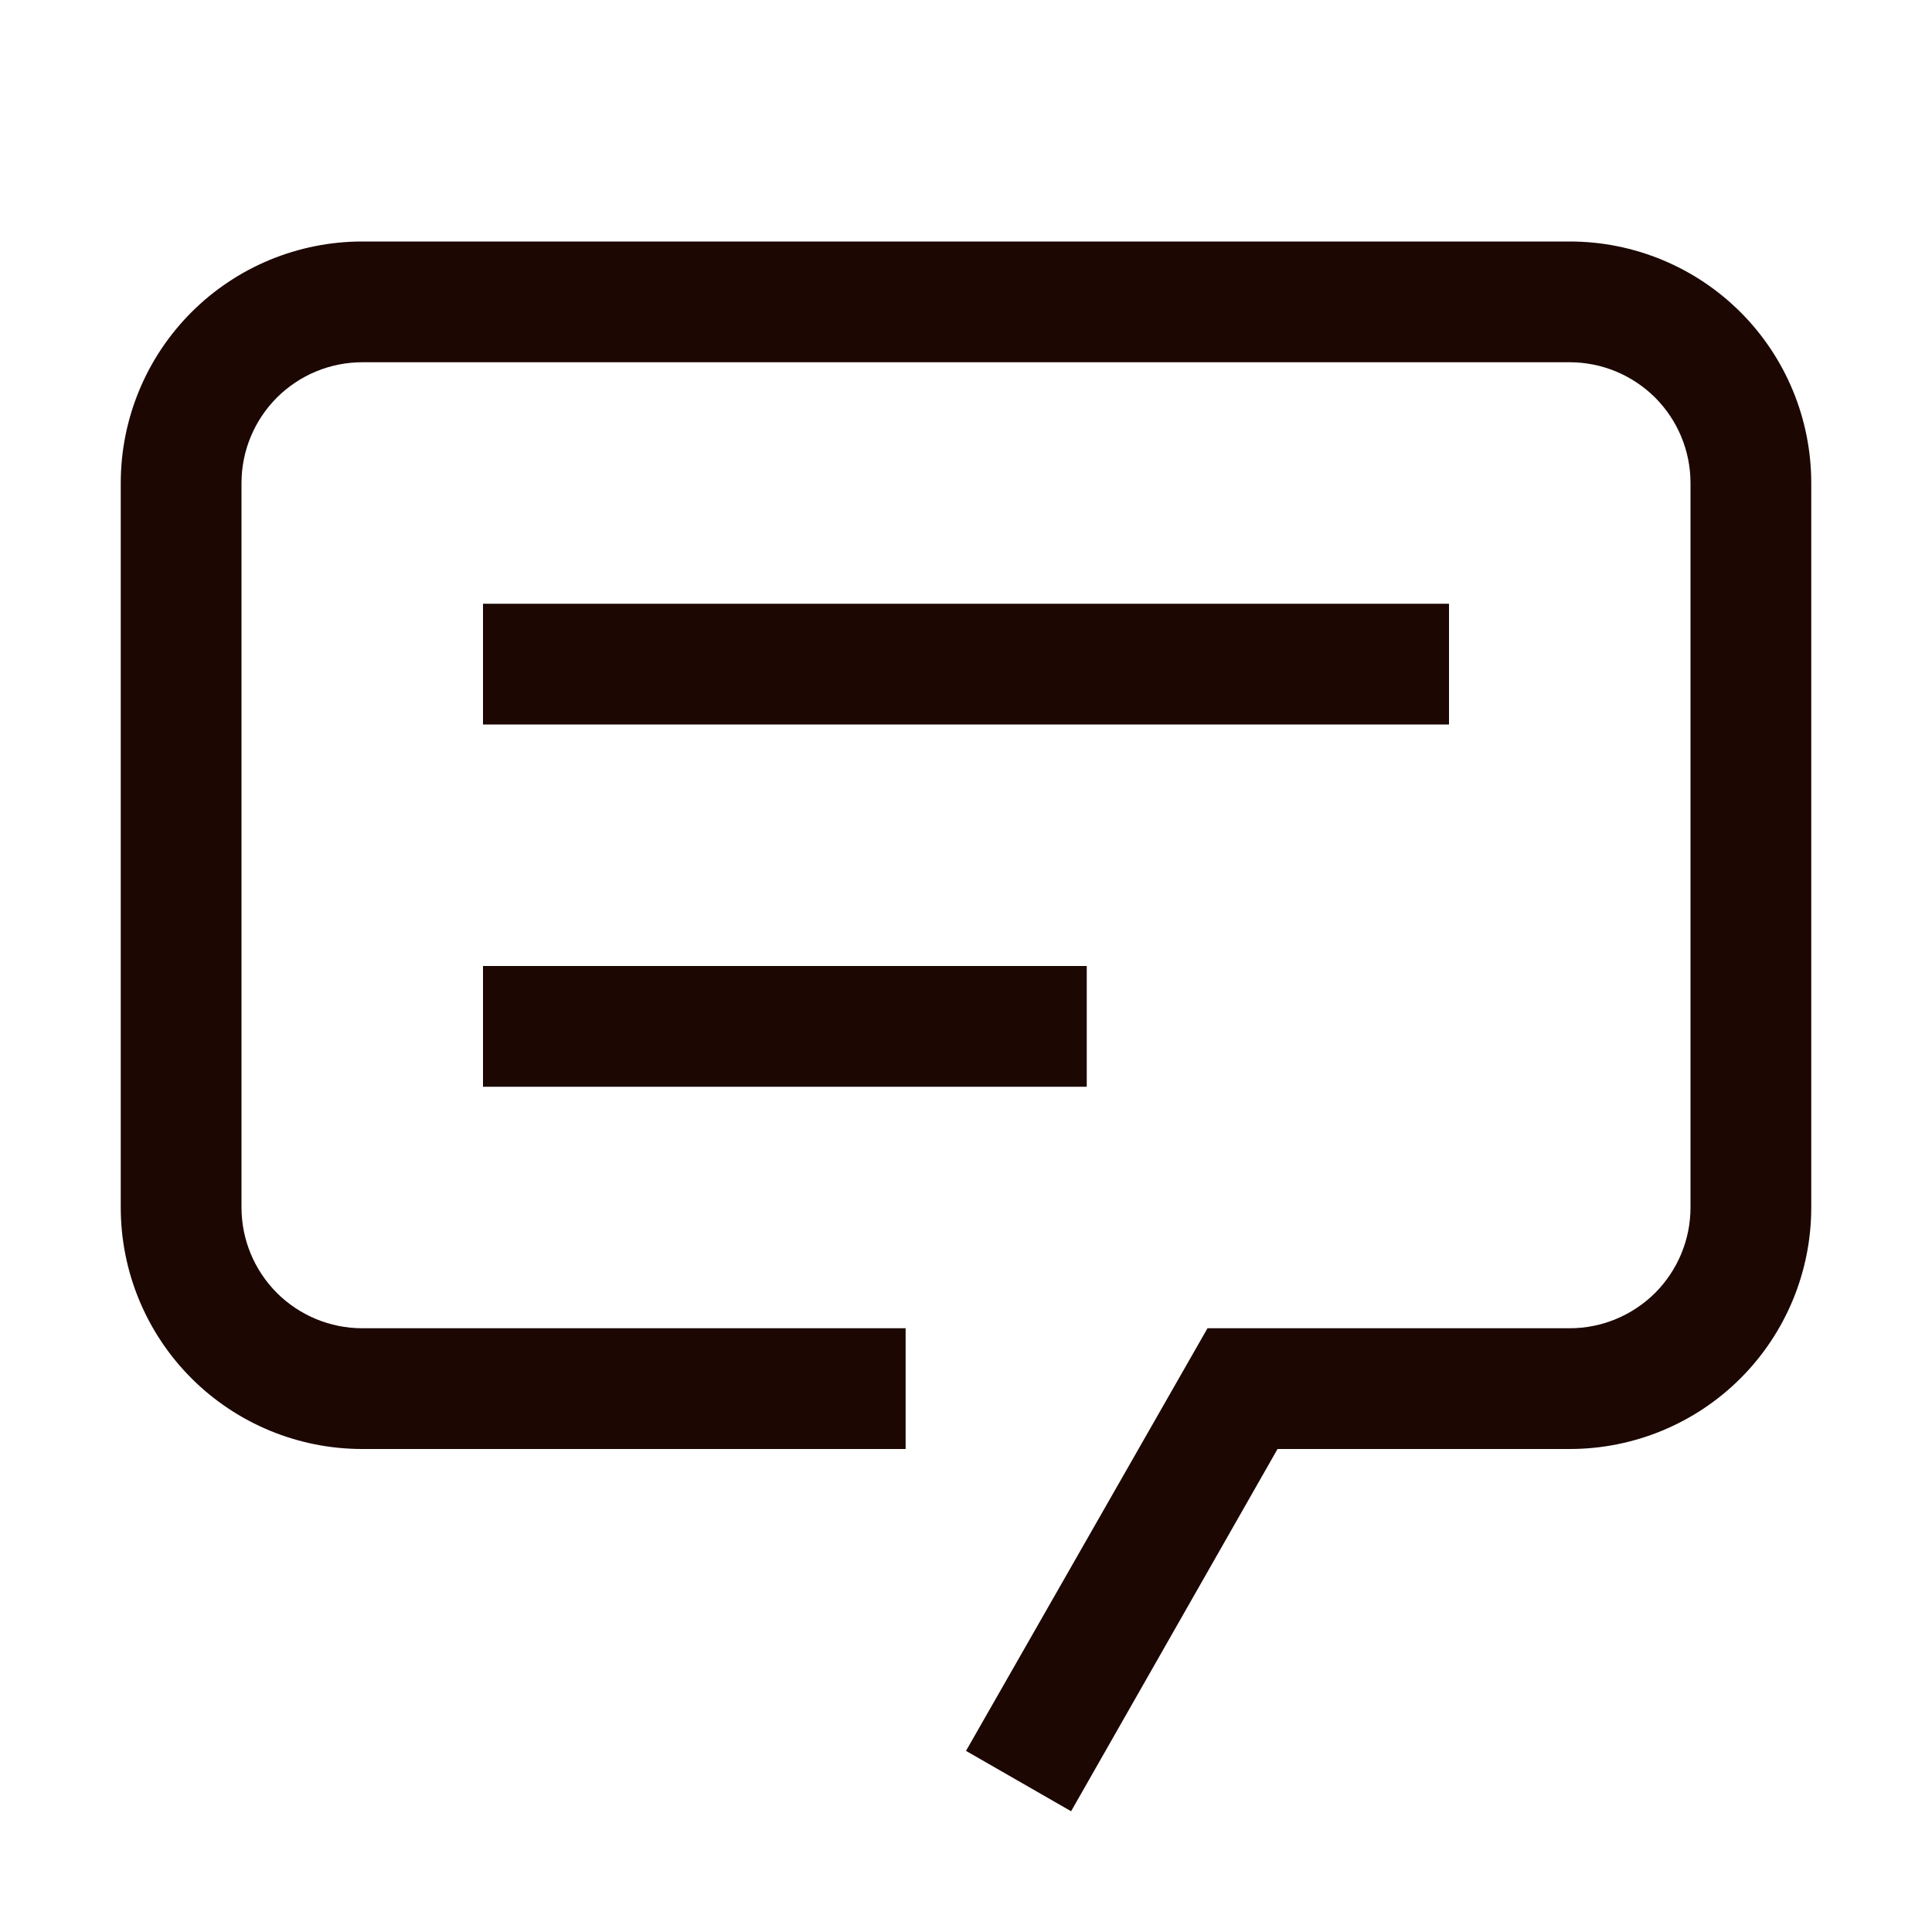
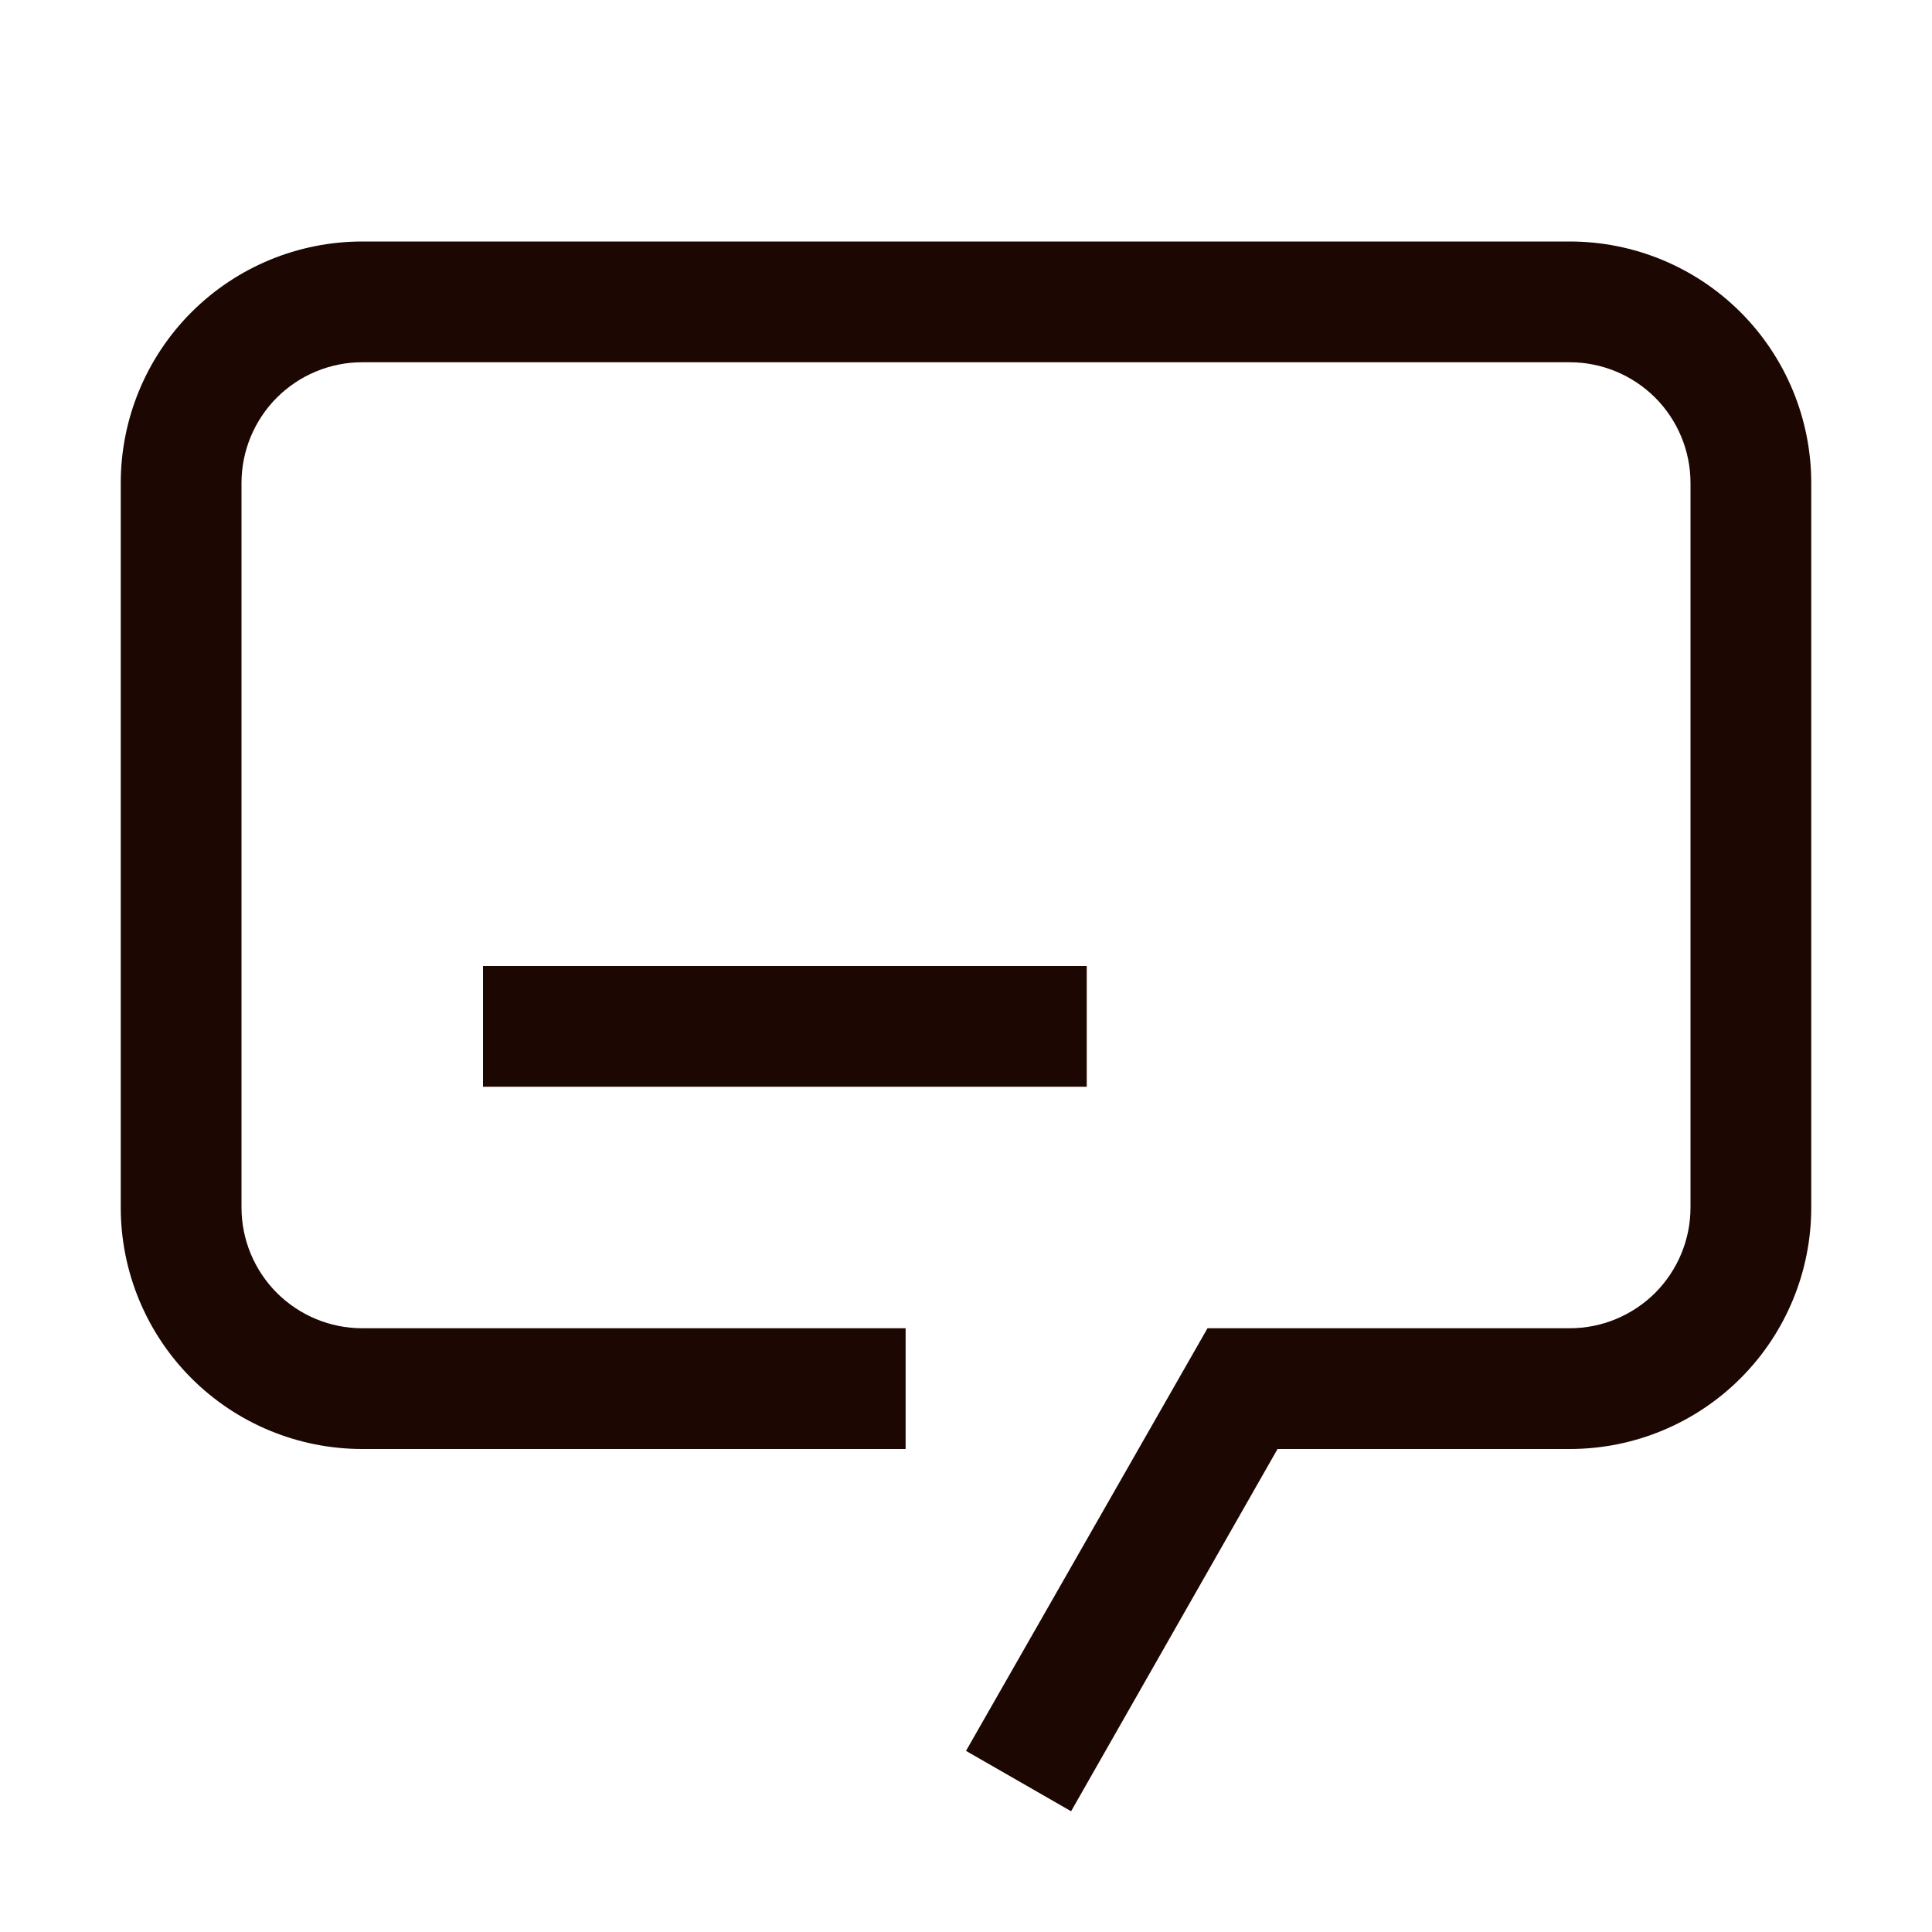
<svg xmlns="http://www.w3.org/2000/svg" width="20" height="20" viewBox="0 0 20 20" fill="none">
  <path d="M11.088 18.75L10 18.125L12.5 13.75H16.25C16.581 13.75 16.899 13.618 17.134 13.384C17.368 13.149 17.5 12.832 17.5 12.5V5C17.5 4.668 17.368 4.351 17.134 4.116C16.899 3.882 16.581 3.75 16.25 3.75H3.75C3.418 3.75 3.101 3.882 2.866 4.116C2.632 4.351 2.5 4.668 2.5 5V12.5C2.5 12.832 2.632 13.149 2.866 13.384C3.101 13.618 3.418 13.75 3.75 13.75H9.375V15H3.75C3.087 15 2.451 14.737 1.982 14.268C1.513 13.799 1.25 13.163 1.25 12.5V5C1.25 4.337 1.513 3.701 1.982 3.232C2.451 2.763 3.087 2.5 3.75 2.5H16.25C16.913 2.5 17.549 2.763 18.018 3.232C18.487 3.701 18.75 4.337 18.75 5V12.5C18.75 13.163 18.487 13.799 18.018 14.268C17.549 14.737 16.913 15 16.25 15H13.225L11.088 18.75Z" fill="#1C0702" />
-   <path d="M15 6.25H5V7.5H15V6.25Z" fill="#1C0702" />
  <path d="M11.25 10H5V11.25H11.25V10Z" fill="#1C0702" />
</svg>